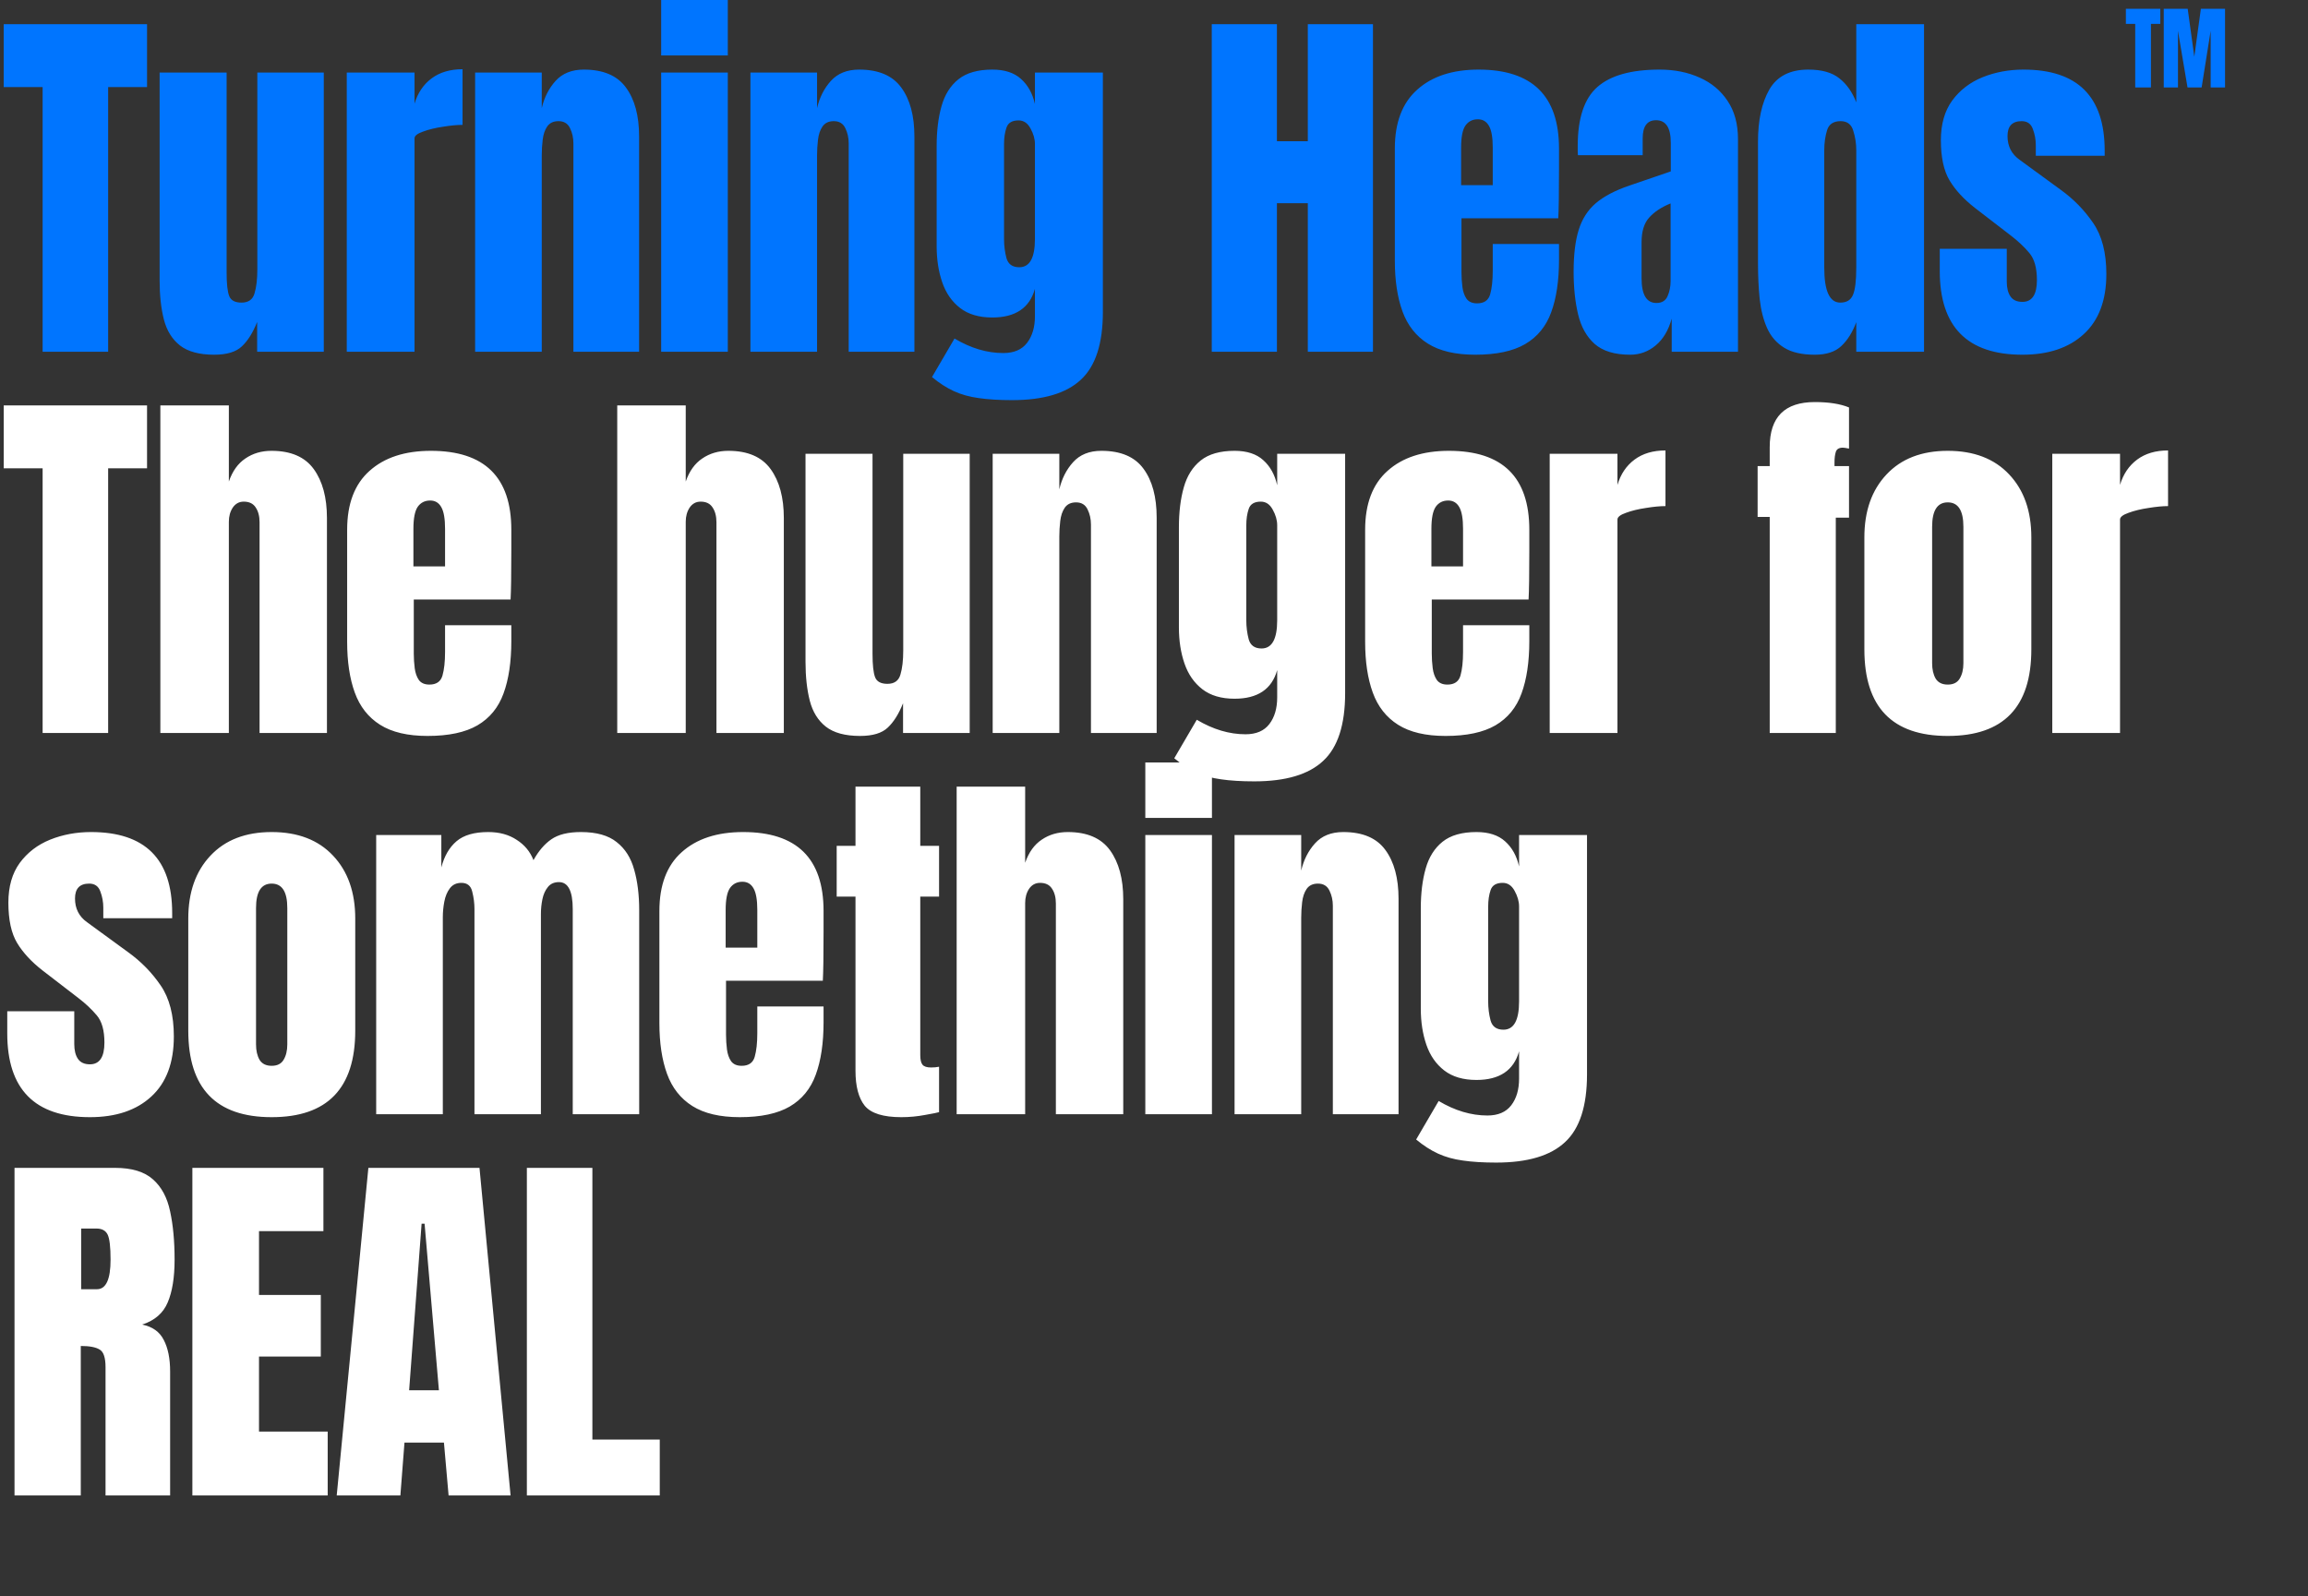
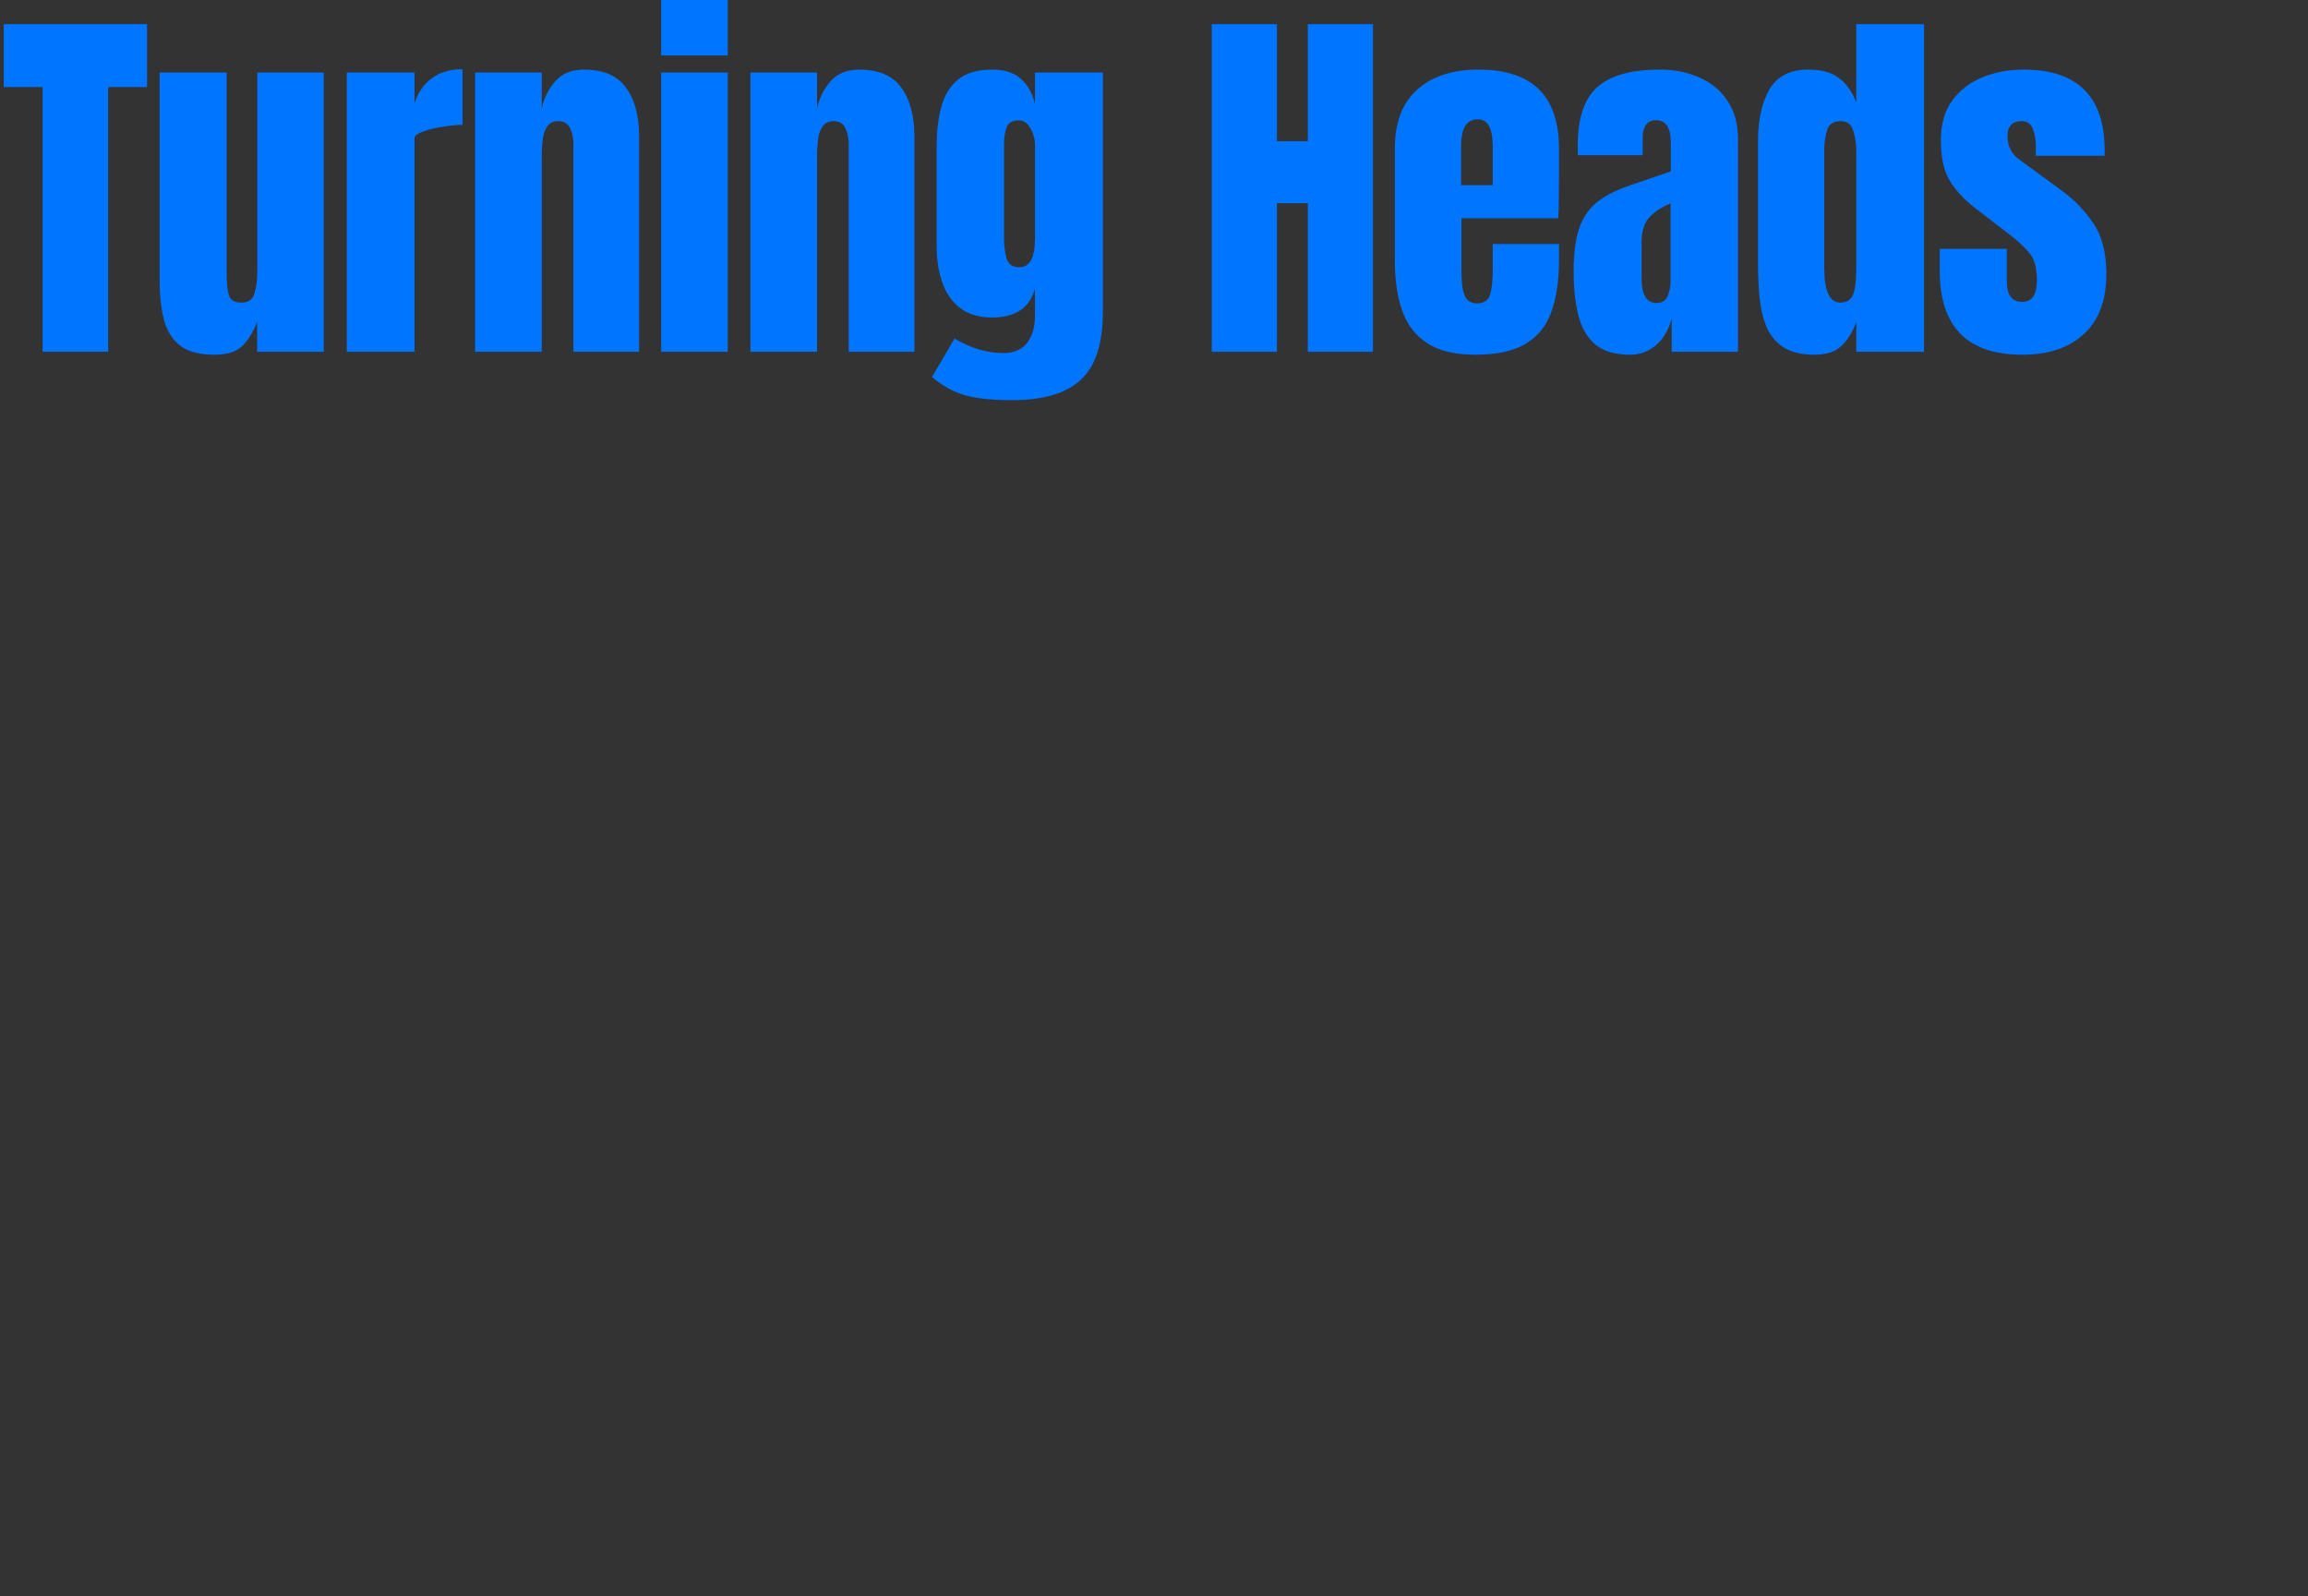
<svg xmlns="http://www.w3.org/2000/svg" width="454" height="314" viewBox="0 0 454 314" fill="none">
  <rect x="0" y="0" width="454" height="314" fill="#333333" stroke="none" />
  <path d="M8.385 69.199V17.134H0.732V4.758H28.925V17.134H21.273V69.199H8.385ZM42.125 69.785C39.196 69.785 36.95 69.175 35.388 67.954C33.85 66.734 32.801 65.037 32.239 62.865C31.678 60.668 31.397 58.105 31.397 55.176V14.278H44.578V53.638C44.578 55.835 44.749 57.373 45.091 58.252C45.433 59.106 46.238 59.533 47.508 59.533C48.874 59.533 49.729 58.923 50.071 57.702C50.437 56.482 50.62 54.907 50.62 52.979V14.278H63.691V69.199H50.583V63.341C49.753 65.44 48.752 67.039 47.581 68.137C46.434 69.236 44.615 69.785 42.125 69.785ZM68.213 69.199V14.278H81.541V20.393C82.176 18.269 83.299 16.609 84.909 15.413C86.52 14.217 88.546 13.619 90.987 13.619V24.567C89.913 24.567 88.632 24.689 87.143 24.933C85.654 25.152 84.348 25.47 83.225 25.885C82.102 26.275 81.541 26.715 81.541 27.203V69.199H68.213ZM93.46 69.199V14.278H106.567V21.271C107.056 19.172 107.959 17.39 109.277 15.926C110.619 14.437 112.475 13.692 114.842 13.692C118.65 13.692 121.408 14.864 123.117 17.207C124.85 19.55 125.717 22.76 125.717 26.837V69.199H112.792V28.192C112.792 27.117 112.572 26.129 112.133 25.226C111.693 24.298 110.937 23.834 109.863 23.834C108.862 23.834 108.117 24.188 107.629 24.896C107.165 25.58 106.873 26.446 106.751 27.496C106.628 28.521 106.567 29.546 106.567 30.571V69.199H93.46ZM130.056 10.91V-0.001H143.164V10.91H130.056ZM130.056 69.199V14.278H143.164V69.199H130.056ZM147.613 69.199V14.278H160.721V21.271C161.209 19.172 162.112 17.39 163.431 15.926C164.773 14.437 166.628 13.692 168.996 13.692C172.804 13.692 175.562 14.864 177.271 17.207C179.004 19.55 179.87 22.76 179.87 26.837V69.199H166.946V28.192C166.946 27.117 166.726 26.129 166.286 25.226C165.847 24.298 165.09 23.834 164.016 23.834C163.016 23.834 162.271 24.188 161.783 24.896C161.319 25.58 161.026 26.446 160.904 27.496C160.782 28.521 160.721 29.546 160.721 30.571V69.199H147.613ZM199.075 78.719C196.537 78.719 194.352 78.585 192.521 78.316C190.715 78.072 189.092 77.621 187.651 76.961C186.211 76.302 184.771 75.375 183.331 74.179L187.761 66.6C190.959 68.504 194.157 69.456 197.354 69.456C199.453 69.456 201.016 68.784 202.041 67.442C203.066 66.099 203.579 64.354 203.579 62.206V56.824C202.529 60.583 199.734 62.462 195.194 62.462C192.582 62.462 190.471 61.84 188.86 60.595C187.249 59.35 186.077 57.666 185.345 55.542C184.613 53.419 184.246 51.051 184.246 48.439V28.704C184.246 25.75 184.564 23.151 185.198 20.905C185.833 18.635 186.944 16.866 188.53 15.596C190.117 14.327 192.338 13.692 195.194 13.692C197.611 13.692 199.49 14.303 200.833 15.523C202.199 16.744 203.115 18.391 203.579 20.466V14.278H216.943V61.364C216.943 67.588 215.503 72.031 212.622 74.691C209.766 77.376 205.251 78.719 199.075 78.719ZM200.503 52.576C202.553 52.576 203.579 50.721 203.579 47.011V28.338C203.579 27.337 203.286 26.312 202.7 25.262C202.138 24.213 201.357 23.688 200.357 23.688C199.087 23.688 198.294 24.164 197.977 25.116C197.659 26.043 197.501 27.117 197.501 28.338V47.011C197.501 48.329 197.659 49.586 197.977 50.782C198.318 51.978 199.161 52.576 200.503 52.576ZM238.363 69.199V4.758H251.178V27.789H257.256V4.758H270.071V69.199H257.256V39.981H251.178V69.199H238.363ZM290.191 69.785C286.286 69.785 283.174 69.053 280.855 67.588C278.536 66.124 276.876 64.012 275.875 61.254C274.875 58.496 274.374 55.176 274.374 51.295V29.217C274.374 24.115 275.839 20.258 278.768 17.647C281.697 15.01 285.724 13.692 290.85 13.692C301.395 13.692 306.668 18.867 306.668 29.217V33.208C306.668 38.041 306.619 41.287 306.521 42.947H287.482V53.565C287.482 54.541 287.543 55.506 287.665 56.458C287.787 57.385 288.056 58.154 288.471 58.764C288.91 59.374 289.606 59.68 290.558 59.68C291.924 59.68 292.779 59.094 293.121 57.922C293.462 56.726 293.633 55.176 293.633 53.272V48H306.668V51.112C306.668 55.213 306.155 58.654 305.13 61.437C304.129 64.195 302.42 66.282 300.004 67.698C297.612 69.089 294.341 69.785 290.191 69.785ZM287.409 36.43H293.633V29.034C293.633 27.056 293.389 25.641 292.901 24.786C292.413 23.908 291.68 23.468 290.704 23.468C289.654 23.468 288.837 23.883 288.251 24.713C287.689 25.543 287.409 26.983 287.409 29.034V36.43ZM320.673 69.785C317.622 69.785 315.291 69.077 313.68 67.661C312.093 66.246 311.007 64.305 310.421 61.84C309.836 59.374 309.543 56.58 309.543 53.455C309.543 50.111 309.872 47.377 310.531 45.254C311.19 43.106 312.313 41.348 313.9 39.981C315.511 38.614 317.72 37.455 320.527 36.503L328.655 33.72V28.082C328.655 25.128 327.691 23.651 325.763 23.651C324.005 23.651 323.126 24.847 323.126 27.239V30.535H310.385C310.36 30.34 310.348 30.095 310.348 29.802C310.348 29.485 310.348 29.131 310.348 28.741C310.348 23.273 311.63 19.404 314.193 17.134C316.78 14.839 320.869 13.692 326.458 13.692C329.387 13.692 332.011 14.217 334.33 15.267C336.649 16.292 338.48 17.817 339.822 19.843C341.189 21.869 341.873 24.371 341.873 27.349V69.199H328.838V62.682C328.204 64.976 327.154 66.734 325.689 67.954C324.225 69.175 322.553 69.785 320.673 69.785ZM325.836 59.606C326.91 59.606 327.642 59.155 328.033 58.252C328.423 57.349 328.619 56.372 328.619 55.322V40.018C326.812 40.75 325.409 41.678 324.408 42.8C323.407 43.899 322.907 45.522 322.907 47.67V54.737C322.907 57.983 323.883 59.606 325.836 59.606ZM356.977 69.785C354.438 69.785 352.425 69.321 350.936 68.394C349.447 67.466 348.336 66.185 347.604 64.549C346.871 62.914 346.383 60.998 346.139 58.801C345.919 56.604 345.81 54.248 345.81 51.734V27.862C345.81 23.639 346.554 20.222 348.043 17.61C349.556 14.998 352.107 13.692 355.695 13.692C358.356 13.692 360.394 14.266 361.81 15.413C363.25 16.536 364.361 18.11 365.142 20.136V4.758H378.469V69.199H365.142V63.378C364.41 65.355 363.433 66.917 362.213 68.064C361.017 69.211 359.271 69.785 356.977 69.785ZM361.993 59.533C363.238 59.533 364.068 59.033 364.483 58.032C364.922 57.031 365.142 55.237 365.142 52.65V29.546C365.142 28.253 364.947 26.983 364.556 25.738C364.19 24.469 363.36 23.834 362.066 23.834C360.651 23.834 359.76 24.432 359.393 25.628C359.027 26.825 358.844 28.13 358.844 29.546V52.65C358.844 57.239 359.894 59.533 361.993 59.533ZM397.821 69.785C386.983 69.785 381.564 64.293 381.564 53.309V48.952H394.745V55.396C394.745 56.641 394.989 57.617 395.477 58.325C395.966 59.033 396.747 59.387 397.821 59.387C399.725 59.387 400.677 57.959 400.677 55.103C400.677 52.711 400.176 50.929 399.175 49.757C398.175 48.561 396.954 47.414 395.514 46.315L388.521 40.933C386.324 39.224 384.652 37.418 383.505 35.514C382.357 33.61 381.784 30.962 381.784 27.569C381.784 24.42 382.528 21.821 384.017 19.77C385.531 17.72 387.52 16.194 389.985 15.194C392.475 14.193 395.16 13.692 398.04 13.692C408.683 13.692 414.004 19.001 414.004 29.619V30.645H400.457V28.558C400.457 27.459 400.262 26.397 399.871 25.372C399.505 24.347 398.773 23.834 397.674 23.834C395.819 23.834 394.892 24.811 394.892 26.764C394.892 28.741 395.673 30.291 397.235 31.413L405.363 37.345C407.902 39.176 410.025 41.348 411.734 43.862C413.467 46.376 414.334 49.721 414.334 53.895C414.334 59.069 412.857 63.011 409.903 65.721C406.974 68.43 402.947 69.785 397.821 69.785Z" fill="#0075FF" />
-   <path d="M8.385 144.199V92.134H0.732V79.758H28.925V92.134H21.273V144.199H8.385ZM31.544 144.199V79.758H45.018V94.734C45.726 92.683 46.812 91.17 48.276 90.194C49.741 89.193 51.45 88.692 53.402 88.692C57.21 88.692 59.981 89.888 61.714 92.281C63.447 94.673 64.313 97.882 64.313 101.91V144.199H51.059V102.752C51.059 101.556 50.803 100.58 50.29 99.823C49.802 99.066 49.021 98.688 47.947 98.688C47.044 98.688 46.324 99.079 45.787 99.86C45.274 100.641 45.018 101.568 45.018 102.642V144.199H31.544ZM84.104 144.785C80.198 144.785 77.086 144.053 74.767 142.588C72.448 141.124 70.789 139.012 69.788 136.254C68.787 133.496 68.287 130.176 68.287 126.295V104.217C68.287 99.115 69.751 95.258 72.68 92.647C75.609 90.01 79.637 88.692 84.763 88.692C95.308 88.692 100.58 93.867 100.58 104.217V108.208C100.58 113.041 100.531 116.287 100.434 117.947H81.394V128.565C81.394 129.541 81.456 130.506 81.578 131.458C81.7 132.385 81.968 133.154 82.383 133.764C82.823 134.374 83.518 134.68 84.47 134.68C85.837 134.68 86.691 134.094 87.033 132.922C87.375 131.726 87.546 130.176 87.546 128.272V123H100.58V126.112C100.58 130.213 100.068 133.654 99.043 136.437C98.042 139.195 96.333 141.282 93.917 142.698C91.524 144.089 88.254 144.785 84.104 144.785ZM81.321 111.43H87.546V104.034C87.546 102.056 87.302 100.641 86.813 99.786C86.325 98.908 85.593 98.468 84.617 98.468C83.567 98.468 82.749 98.883 82.163 99.713C81.602 100.543 81.321 101.983 81.321 104.034V111.43ZM121.415 144.199V79.758H134.889V94.734C135.597 92.683 136.683 91.17 138.148 90.194C139.612 89.193 141.321 88.692 143.274 88.692C147.082 88.692 149.852 89.888 151.585 92.281C153.318 94.673 154.185 97.882 154.185 101.91V144.199H140.93V102.752C140.93 101.556 140.674 100.58 140.162 99.823C139.673 99.066 138.892 98.688 137.818 98.688C136.915 98.688 136.195 99.079 135.658 99.86C135.145 100.641 134.889 101.568 134.889 102.642V144.199H121.415ZM169.179 144.785C166.25 144.785 164.004 144.175 162.442 142.954C160.904 141.734 159.855 140.037 159.293 137.865C158.732 135.668 158.451 133.105 158.451 130.176V89.278H171.632V128.638C171.632 130.835 171.803 132.373 172.145 133.252C172.486 134.106 173.292 134.533 174.561 134.533C175.928 134.533 176.782 133.923 177.124 132.702C177.49 131.482 177.673 129.908 177.673 127.979V89.278H190.745V144.199H177.637V138.341C176.807 140.44 175.806 142.039 174.634 143.137C173.487 144.236 171.669 144.785 169.179 144.785ZM195.267 144.199V89.278H208.375V96.271C208.863 94.172 209.766 92.39 211.085 90.926C212.427 89.437 214.282 88.692 216.65 88.692C220.458 88.692 223.216 89.864 224.925 92.207C226.658 94.55 227.524 97.76 227.524 101.837V144.199H214.599V103.191C214.599 102.117 214.38 101.129 213.94 100.226C213.501 99.298 212.744 98.834 211.67 98.834C210.67 98.834 209.925 99.188 209.437 99.896C208.973 100.58 208.68 101.446 208.558 102.496C208.436 103.521 208.375 104.546 208.375 105.571V144.199H195.267ZM246.729 153.719C244.19 153.719 242.006 153.585 240.175 153.316C238.369 153.072 236.746 152.62 235.305 151.961C233.865 151.302 232.425 150.375 230.985 149.179L235.415 141.6C238.613 143.504 241.811 144.456 245.008 144.456C247.107 144.456 248.67 143.784 249.695 142.442C250.72 141.099 251.233 139.354 251.233 137.206V131.824C250.183 135.583 247.388 137.462 242.848 137.462C240.236 137.462 238.125 136.84 236.514 135.595C234.903 134.35 233.731 132.666 232.999 130.542C232.266 128.419 231.9 126.051 231.9 123.439V103.704C231.9 100.751 232.218 98.151 232.852 95.905C233.487 93.635 234.598 91.865 236.184 90.596C237.771 89.327 239.992 88.692 242.848 88.692C245.264 88.692 247.144 89.302 248.487 90.523C249.853 91.743 250.769 93.391 251.233 95.466V89.278H264.597V136.364C264.597 142.588 263.157 147.031 260.276 149.691C257.42 152.376 252.905 153.719 246.729 153.719ZM248.157 127.576C250.207 127.576 251.233 125.721 251.233 122.011V103.338C251.233 102.337 250.94 101.312 250.354 100.262C249.792 99.213 249.011 98.688 248.011 98.688C246.741 98.688 245.948 99.164 245.631 100.116C245.313 101.043 245.155 102.117 245.155 103.338V122.011C245.155 123.329 245.313 124.586 245.631 125.782C245.972 126.978 246.814 127.576 248.157 127.576ZM284.351 144.785C280.445 144.785 277.333 144.053 275.014 142.588C272.695 141.124 271.035 139.012 270.035 136.254C269.034 133.496 268.533 130.176 268.533 126.295V104.217C268.533 99.115 269.998 95.258 272.927 92.647C275.856 90.01 279.884 88.692 285.01 88.692C295.555 88.692 300.827 93.867 300.827 104.217V108.208C300.827 113.041 300.778 116.287 300.681 117.947H281.641V128.565C281.641 129.541 281.702 130.506 281.824 131.458C281.946 132.385 282.215 133.154 282.63 133.764C283.069 134.374 283.765 134.68 284.717 134.68C286.084 134.68 286.938 134.094 287.28 132.922C287.622 131.726 287.792 130.176 287.792 128.272V123H300.827V126.112C300.827 130.213 300.314 133.654 299.289 136.437C298.288 139.195 296.58 141.282 294.163 142.698C291.771 144.089 288.5 144.785 284.351 144.785ZM281.568 111.43H287.792V104.034C287.792 102.056 287.548 100.641 287.06 99.786C286.572 98.908 285.84 98.468 284.863 98.468C283.814 98.468 282.996 98.883 282.41 99.713C281.849 100.543 281.568 101.983 281.568 104.034V111.43ZM304.837 144.199V89.278H318.165V95.393C318.799 93.269 319.922 91.609 321.533 90.413C323.144 89.217 325.17 88.619 327.611 88.619V99.567C326.537 99.567 325.255 99.689 323.766 99.933C322.278 100.152 320.972 100.47 319.849 100.885C318.726 101.275 318.165 101.715 318.165 102.203V144.199H304.837ZM348.116 144.199V101.69H345.736V91.695H348.116V87.96C348.116 82.053 351.07 79.099 356.977 79.099C359.76 79.099 362.005 79.453 363.714 80.161V88.253C363.104 88.131 362.701 88.07 362.506 88.07C361.749 88.07 361.285 88.351 361.114 88.912C360.943 89.449 360.858 90.145 360.858 90.999V91.695H363.714V101.837H361.114V144.199H348.116ZM383.138 144.785C372.203 144.785 366.735 139.11 366.735 127.76V105.718C366.735 100.543 368.188 96.418 371.092 93.342C373.997 90.242 378.012 88.692 383.138 88.692C388.289 88.692 392.316 90.242 395.221 93.342C398.126 96.418 399.578 100.543 399.578 105.718V127.76C399.578 139.11 394.098 144.785 383.138 144.785ZM383.138 134.68C384.237 134.68 385.018 134.289 385.482 133.508C385.97 132.702 386.214 131.689 386.214 130.469V103.631C386.214 100.433 385.189 98.834 383.138 98.834C381.088 98.834 380.063 100.433 380.063 103.631V130.469C380.063 131.689 380.295 132.702 380.758 133.508C381.247 134.289 382.04 134.68 383.138 134.68ZM403.698 144.199V89.278H417.025V95.393C417.66 93.269 418.783 91.609 420.394 90.413C422.005 89.217 424.031 88.619 426.472 88.619V99.567C425.398 99.567 424.116 99.689 422.627 99.933C421.138 100.152 419.833 100.47 418.71 100.885C417.587 101.275 417.025 101.715 417.025 102.203V144.199H403.698ZM17.685 219.785C6.847 219.785 1.428 214.293 1.428 203.309V198.952H14.609V205.396C14.609 206.641 14.853 207.617 15.341 208.325C15.829 209.033 16.611 209.387 17.685 209.387C19.588 209.387 20.541 207.959 20.541 205.103C20.541 202.711 20.04 200.929 19.039 199.757C18.038 198.561 16.818 197.414 15.378 196.315L8.385 190.933C6.188 189.225 4.516 187.418 3.368 185.514C2.221 183.61 1.648 180.962 1.648 177.569C1.648 174.42 2.392 171.821 3.881 169.77C5.394 167.72 7.384 166.194 9.849 165.193C12.339 164.193 15.024 163.692 17.904 163.692C28.547 163.692 33.868 169.001 33.868 179.619V180.645H20.321V178.558C20.321 177.459 20.125 176.397 19.735 175.372C19.369 174.347 18.637 173.834 17.538 173.834C15.683 173.834 14.755 174.811 14.755 176.764C14.755 178.741 15.537 180.291 17.099 181.414L25.227 187.345C27.766 189.176 29.889 191.348 31.598 193.862C33.331 196.376 34.197 199.721 34.197 203.895C34.197 209.069 32.721 213.011 29.767 215.721C26.838 218.43 22.811 219.785 17.685 219.785ZM53.439 219.785C42.504 219.785 37.036 214.11 37.036 202.76V180.718C37.036 175.543 38.488 171.418 41.393 168.342C44.298 165.242 48.313 163.692 53.439 163.692C58.589 163.692 62.617 165.242 65.522 168.342C68.426 171.418 69.879 175.543 69.879 180.718V202.76C69.879 214.11 64.399 219.785 53.439 219.785ZM53.439 209.68C54.537 209.68 55.319 209.289 55.782 208.508C56.27 207.702 56.514 206.689 56.514 205.469V178.631C56.514 175.433 55.489 173.834 53.439 173.834C51.389 173.834 50.363 175.433 50.363 178.631V205.469C50.363 206.689 50.595 207.702 51.059 208.508C51.547 209.289 52.34 209.68 53.439 209.68ZM73.999 219.199V164.278H86.813V170.649C87.399 168.403 88.4 166.682 89.816 165.486C91.231 164.29 93.306 163.692 96.04 163.692C98.237 163.692 100.104 164.205 101.642 165.23C103.204 166.231 104.303 167.561 104.937 169.221C105.938 167.415 107.11 166.048 108.452 165.12C109.819 164.168 111.76 163.692 114.274 163.692C117.325 163.692 119.668 164.351 121.304 165.669C122.964 166.963 124.111 168.769 124.746 171.088C125.405 173.383 125.734 176.043 125.734 179.07V219.199H112.663V178.851C112.663 175.311 111.76 173.541 109.954 173.541C109.002 173.541 108.269 173.871 107.757 174.53C107.244 175.165 106.89 175.958 106.695 176.91C106.5 177.862 106.402 178.814 106.402 179.766V219.199H93.331V178.851C93.331 177.703 93.184 176.556 92.891 175.409C92.623 174.262 91.915 173.688 90.768 173.688C89.791 173.688 89.035 174.042 88.498 174.75C87.961 175.458 87.594 176.336 87.399 177.386C87.204 178.411 87.106 179.424 87.106 180.425V219.199H73.999ZM145.525 219.785C141.619 219.785 138.507 219.053 136.188 217.588C133.869 216.124 132.209 214.012 131.209 211.254C130.208 208.496 129.708 205.176 129.708 201.295V179.217C129.708 174.115 131.172 170.258 134.101 167.647C137.03 165.01 141.058 163.692 146.184 163.692C156.729 163.692 162.001 168.867 162.001 179.217V183.208C162.001 188.041 161.952 191.287 161.855 192.947H142.815V203.565C142.815 204.541 142.876 205.506 142.998 206.458C143.12 207.385 143.389 208.154 143.804 208.764C144.243 209.374 144.939 209.68 145.891 209.68C147.258 209.68 148.112 209.094 148.454 207.922C148.796 206.726 148.967 205.176 148.967 203.272V198H162.001V201.112C162.001 205.213 161.489 208.654 160.463 211.437C159.463 214.195 157.754 216.282 155.337 217.698C152.945 219.089 149.674 219.785 145.525 219.785ZM142.742 186.43H148.967V179.034C148.967 177.056 148.722 175.641 148.234 174.786C147.746 173.908 147.014 173.468 146.037 173.468C144.988 173.468 144.17 173.883 143.584 174.713C143.023 175.543 142.742 176.983 142.742 179.034V186.43ZM177.288 219.785C173.749 219.785 171.357 219.041 170.112 217.552C168.891 216.038 168.281 213.732 168.281 210.632V176.397H164.583V166.402H168.281V154.758H181.023V166.402H184.721V176.397H181.023V207.556C181.023 208.459 181.169 209.094 181.462 209.46C181.755 209.826 182.317 210.009 183.146 210.009C183.732 210.009 184.257 209.96 184.721 209.863V218.796C184.428 218.894 183.513 219.077 181.975 219.346C180.437 219.639 178.875 219.785 177.288 219.785ZM188.182 219.199V154.758H201.656V169.734C202.364 167.683 203.45 166.17 204.914 165.193C206.379 164.193 208.088 163.692 210.04 163.692C213.848 163.692 216.619 164.888 218.352 167.28C220.085 169.673 220.951 172.882 220.951 176.91V219.199H207.697V177.752C207.697 176.556 207.441 175.58 206.928 174.823C206.44 174.066 205.659 173.688 204.585 173.688C203.682 173.688 202.962 174.078 202.425 174.86C201.912 175.641 201.656 176.568 201.656 177.642V219.199H188.182ZM225.291 160.91V149.999H238.399V160.91H225.291ZM225.291 219.199V164.278H238.399V219.199H225.291ZM242.848 219.199V164.278H255.956V171.271C256.444 169.172 257.347 167.39 258.665 165.926C260.008 164.437 261.863 163.692 264.231 163.692C268.038 163.692 270.797 164.864 272.505 167.207C274.238 169.551 275.105 172.76 275.105 176.837V219.199H262.18V178.191C262.18 177.117 261.96 176.129 261.521 175.226C261.082 174.298 260.325 173.834 259.251 173.834C258.25 173.834 257.506 174.188 257.018 174.896C256.554 175.58 256.261 176.446 256.139 177.496C256.017 178.521 255.956 179.546 255.956 180.571V219.199H242.848ZM294.31 228.719C291.771 228.719 289.587 228.585 287.756 228.316C285.95 228.072 284.326 227.62 282.886 226.961C281.446 226.302 280.006 225.375 278.566 224.179L282.996 216.6C286.194 218.504 289.391 219.456 292.589 219.456C294.688 219.456 296.25 218.784 297.275 217.442C298.301 216.099 298.813 214.354 298.813 212.206V206.824C297.764 210.583 294.969 212.462 290.429 212.462C287.817 212.462 285.705 211.84 284.094 210.595C282.483 209.35 281.312 207.666 280.579 205.542C279.847 203.419 279.481 201.051 279.481 198.439V178.704C279.481 175.751 279.798 173.151 280.433 170.905C281.068 168.635 282.178 166.866 283.765 165.596C285.351 164.327 287.573 163.692 290.429 163.692C292.845 163.692 294.725 164.303 296.067 165.523C297.434 166.743 298.349 168.391 298.813 170.466V164.278H312.177V211.364C312.177 217.588 310.737 222.031 307.857 224.691C305.001 227.376 300.485 228.719 294.31 228.719ZM295.738 202.576C297.788 202.576 298.813 200.721 298.813 197.011V178.338C298.813 177.337 298.52 176.312 297.935 175.262C297.373 174.213 296.592 173.688 295.591 173.688C294.322 173.688 293.529 174.164 293.211 175.116C292.894 176.043 292.735 177.117 292.735 178.338V197.011C292.735 198.329 292.894 199.586 293.211 200.782C293.553 201.978 294.395 202.576 295.738 202.576ZM2.856 294.199V229.758H22.628C25.923 229.758 28.413 230.515 30.097 232.029C31.781 233.518 32.904 235.617 33.465 238.326C34.051 241.011 34.344 244.172 34.344 247.809C34.344 251.324 33.892 254.131 32.989 256.23C32.111 258.33 30.439 259.782 27.973 260.588C29.999 261.002 31.415 262.015 32.22 263.626C33.05 265.213 33.465 267.276 33.465 269.814V294.199H20.76V268.972C20.76 267.093 20.37 265.933 19.588 265.494C18.832 265.03 17.599 264.798 15.89 264.798V294.199H2.856ZM15.964 253.631H19.076C20.858 253.631 21.749 251.69 21.749 247.809C21.749 245.295 21.553 243.647 21.163 242.866C20.772 242.085 20.04 241.695 18.966 241.695H15.964V253.631ZM37.841 294.199V229.758H63.618V242.207H50.949V254.766H63.105V266.885H50.949V281.641H64.46V294.199H37.841ZM66.236 294.199L72.461 229.758H94.319L100.434 294.199H88.241L87.326 283.801H79.564L78.758 294.199H66.236ZM80.479 273.512H86.337L83.518 240.743H82.932L80.479 273.512ZM103.638 294.199V229.758H116.526V283.215H129.781V294.199H103.638Z" fill="white" />
-   <path d="M420.013 17.199V4.701H418.176V1.73H424.943V4.701H423.106V17.199H420.013ZM425.625 17.199V1.73H430.336L431.636 11.161L432.928 1.73H437.683V17.199H434.853V6.055L433.078 17.199H430.3L428.42 6.055V17.199H425.625Z" fill="#0075FF" />
</svg>